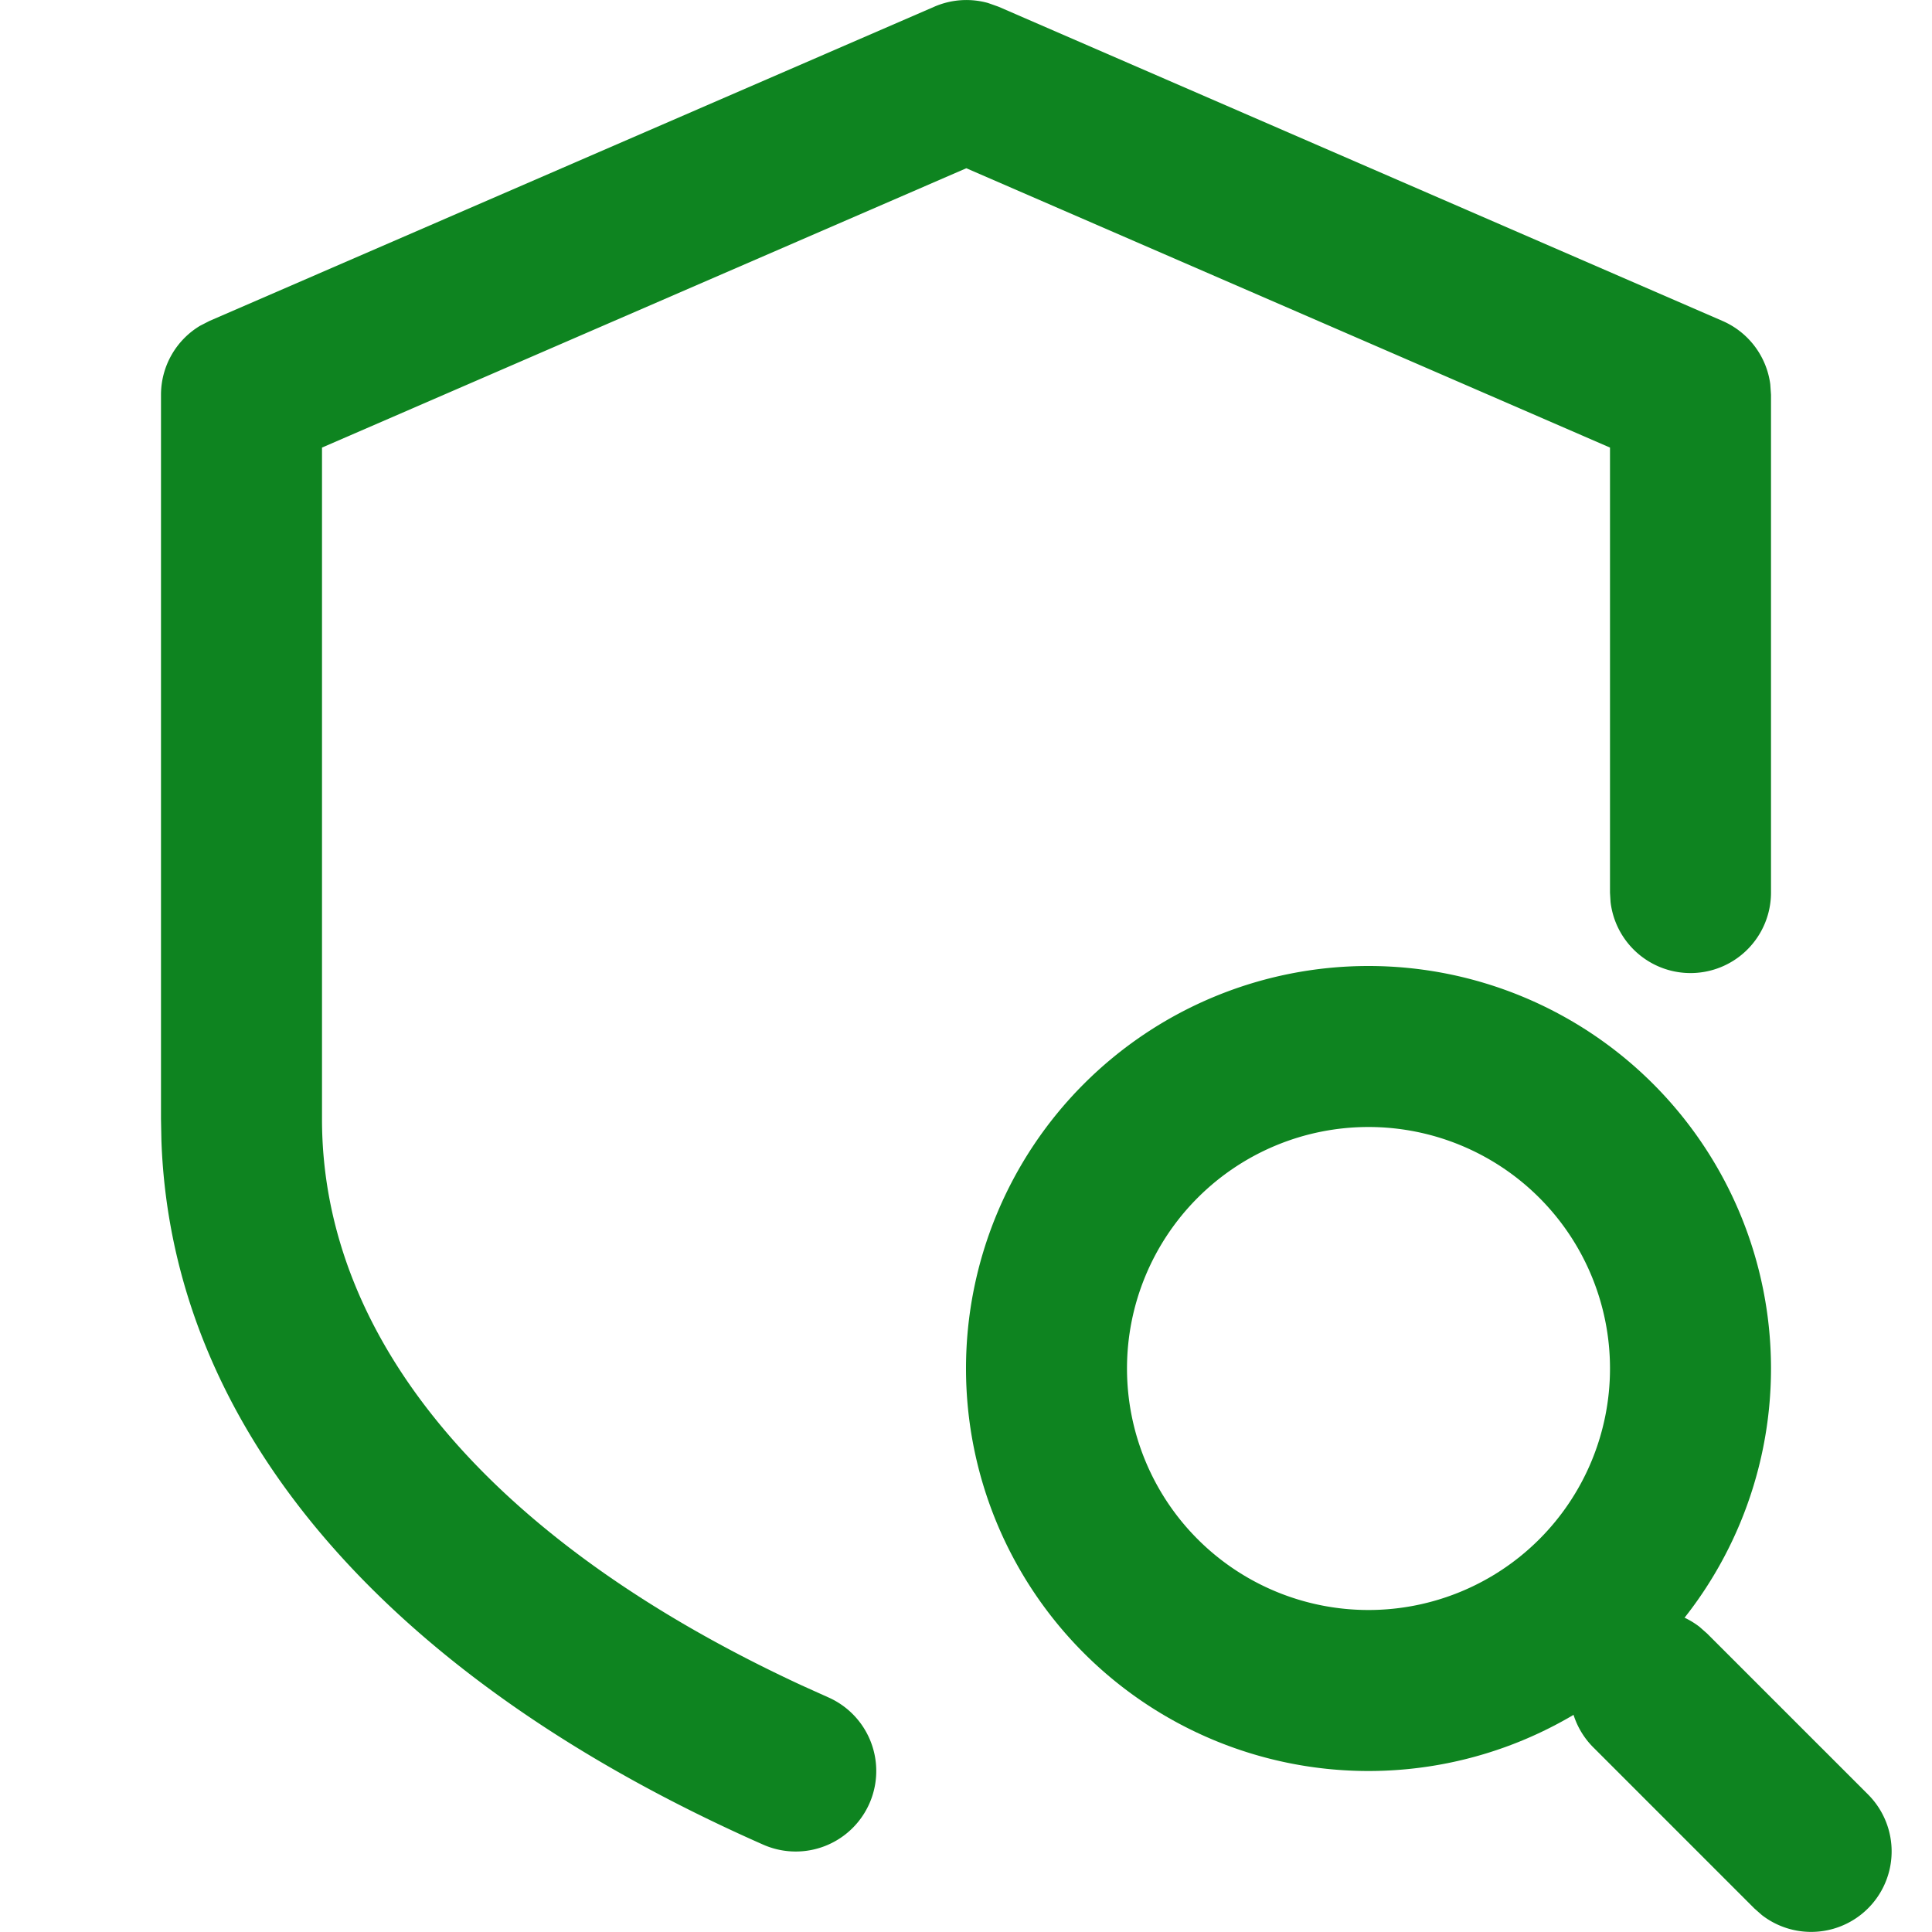
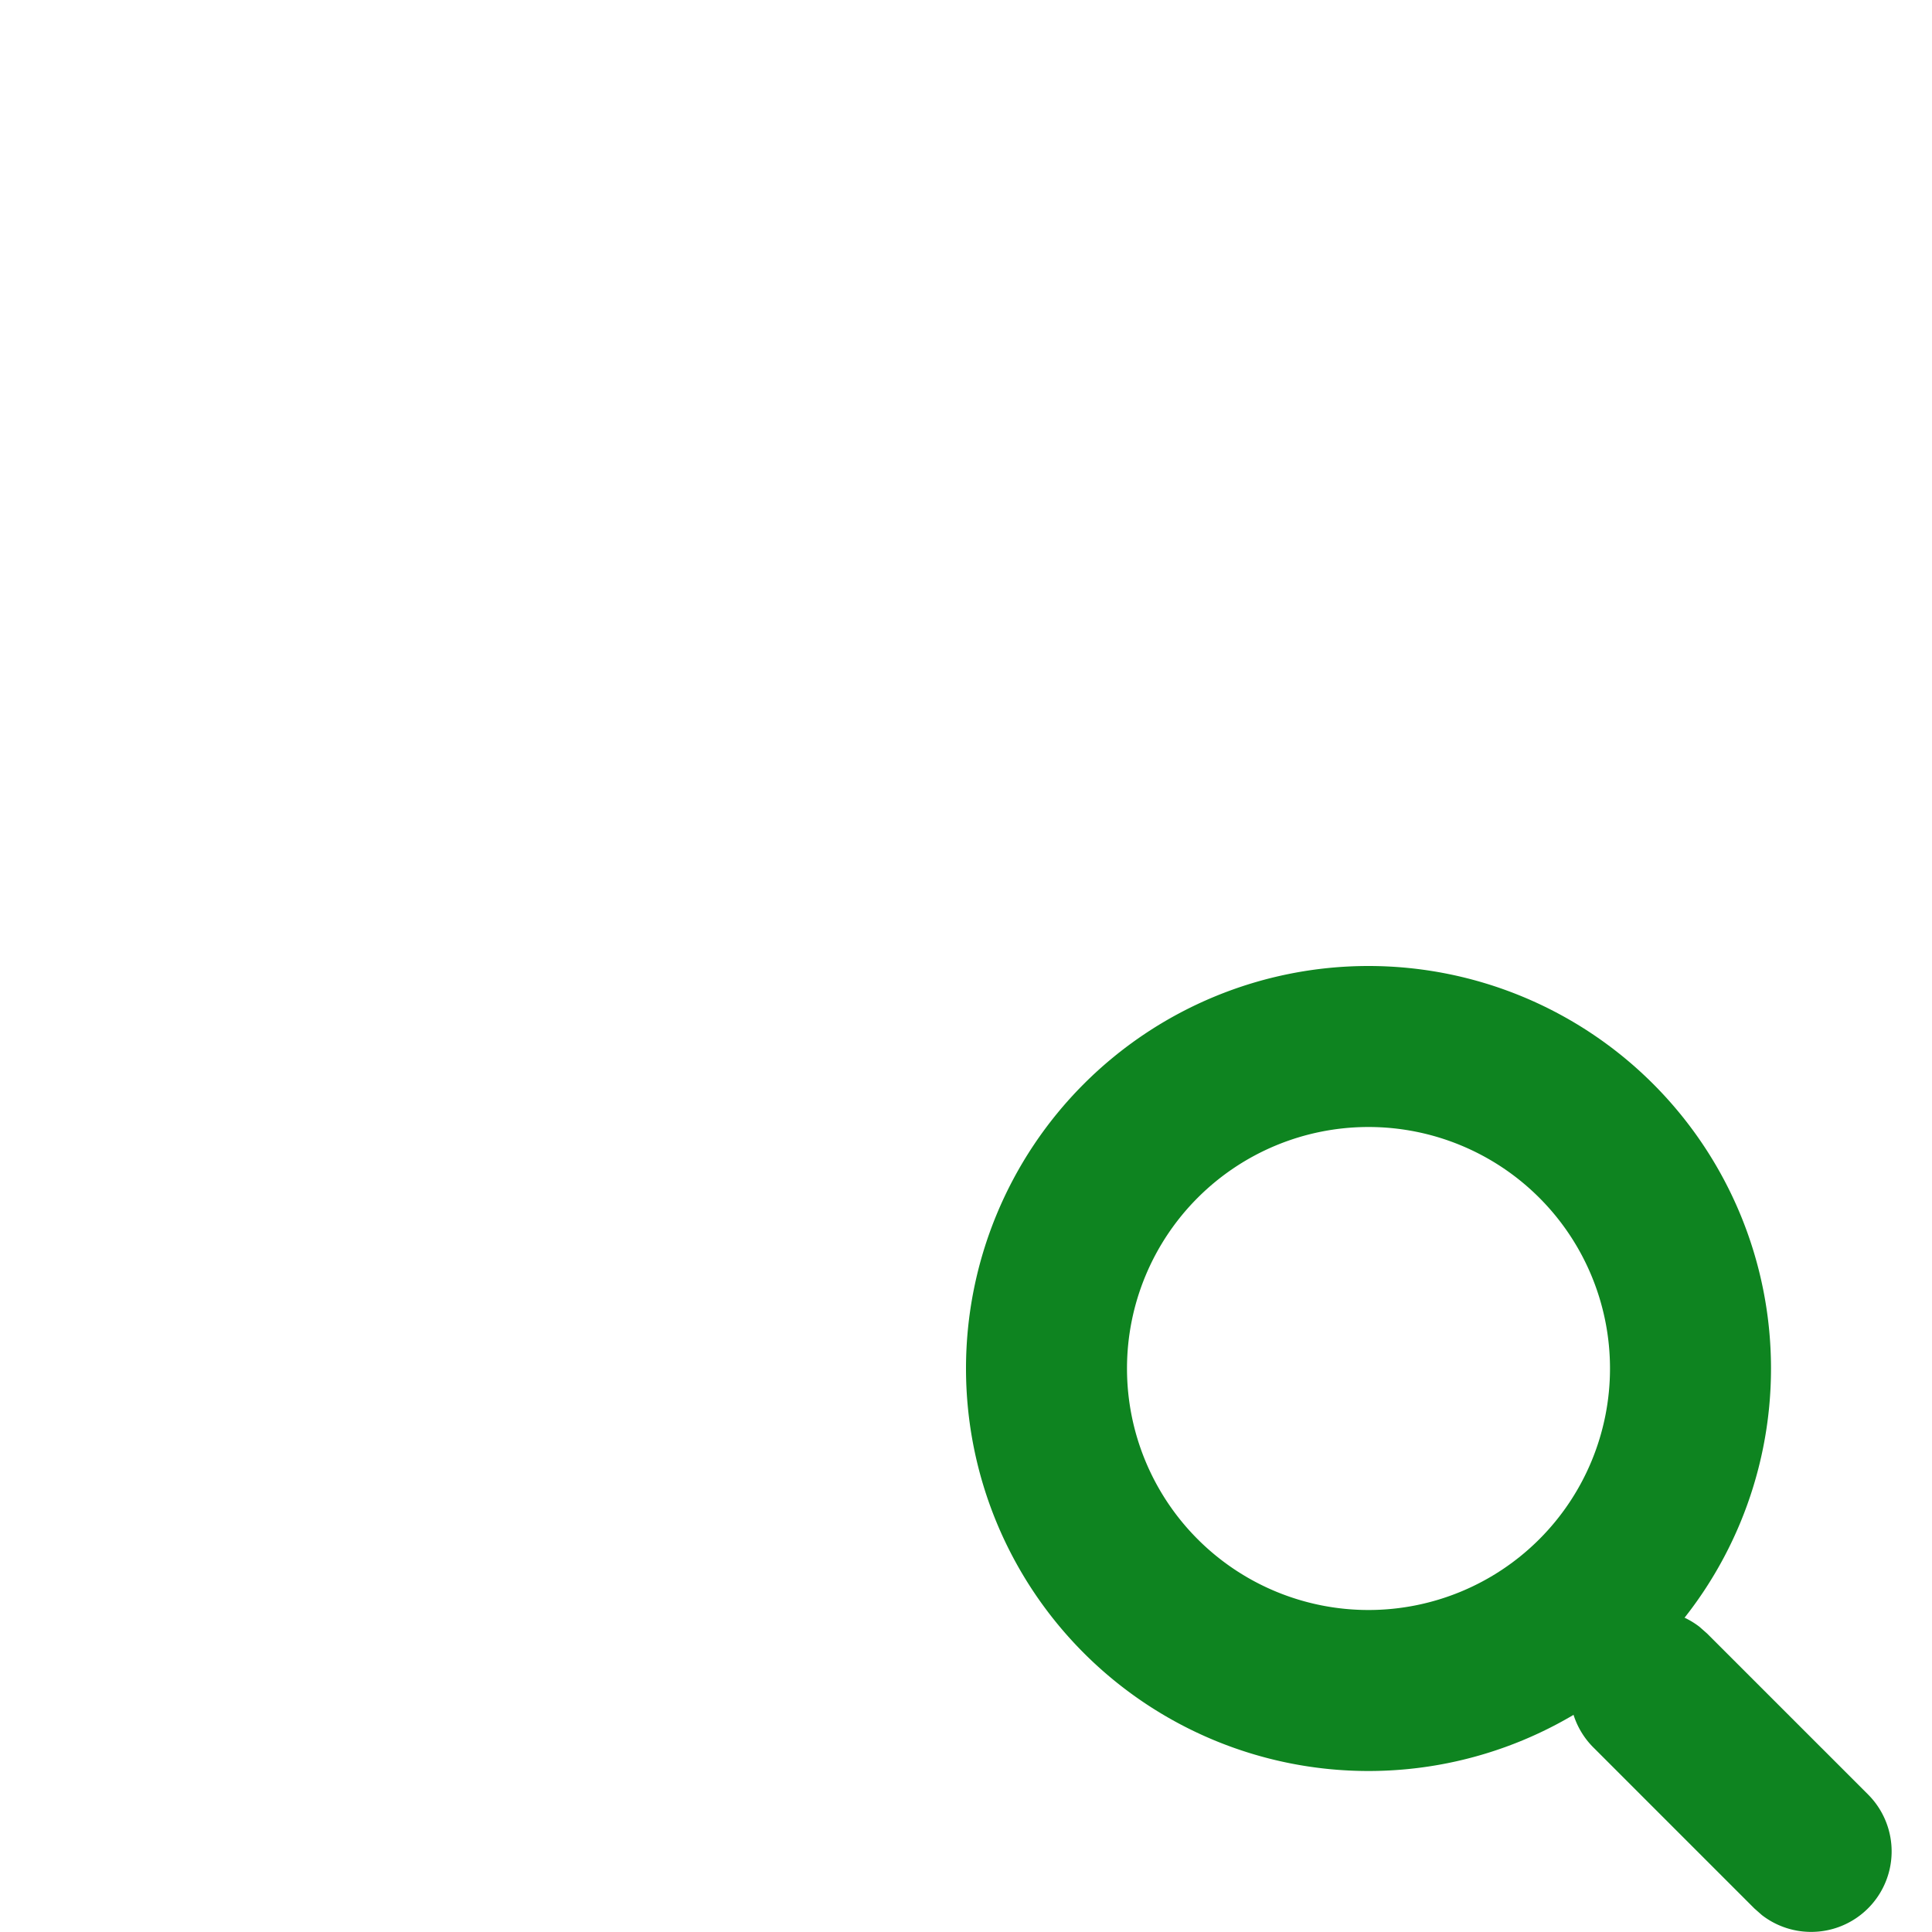
<svg xmlns="http://www.w3.org/2000/svg" t="1639377567785" class="icon" viewBox="0 0 1024 1024" version="1.1" p-id="5482" width="200" height="200">
  <defs>
    <style type="text/css" />
  </defs>
-   <path d="M495.232 3.541a42.667 42.667 0 0 1 28.416-1.963l5.547 1.963 383.787 166.571a42.667 42.667 0 0 1 25.301 33.536l0.384 5.589v263.936a42.667 42.667 0 0 1-85.035 4.949L853.333 473.173V237.227l-341.163-148.053L170.667 237.227v355.925c0 117.76 90.539 224.213 254.123 300.075l14.208 6.4a42.667 42.667 0 1 1-34.475 78.08c-195.669-86.4-313.6-217.643-318.976-373.376L85.333 593.152V209.237a42.667 42.667 0 0 1 20.693-36.565l4.992-2.56L495.232 3.541z" p-id="5483" fill="#0e8420" />
  <path d="M725.333 512a213.333 213.333 0 1 1 0 426.667 213.333 213.333 0 0 1 0-426.667z m0 85.333a128 128 0 1 0 0 256 128 128 0 0 0 0-256z" p-id="5484" fill="#0e8420" />
  <path d="M844.501 865.835a42.667 42.667 0 0 1 56.32-3.541l4.011 3.541 85.333 85.333a42.667 42.667 0 0 1-56.32 63.872l-4.011-3.541-85.333-85.333a42.667 42.667 0 0 1 0-60.331z" p-id="5485" fill="#0e8420" />
</svg>